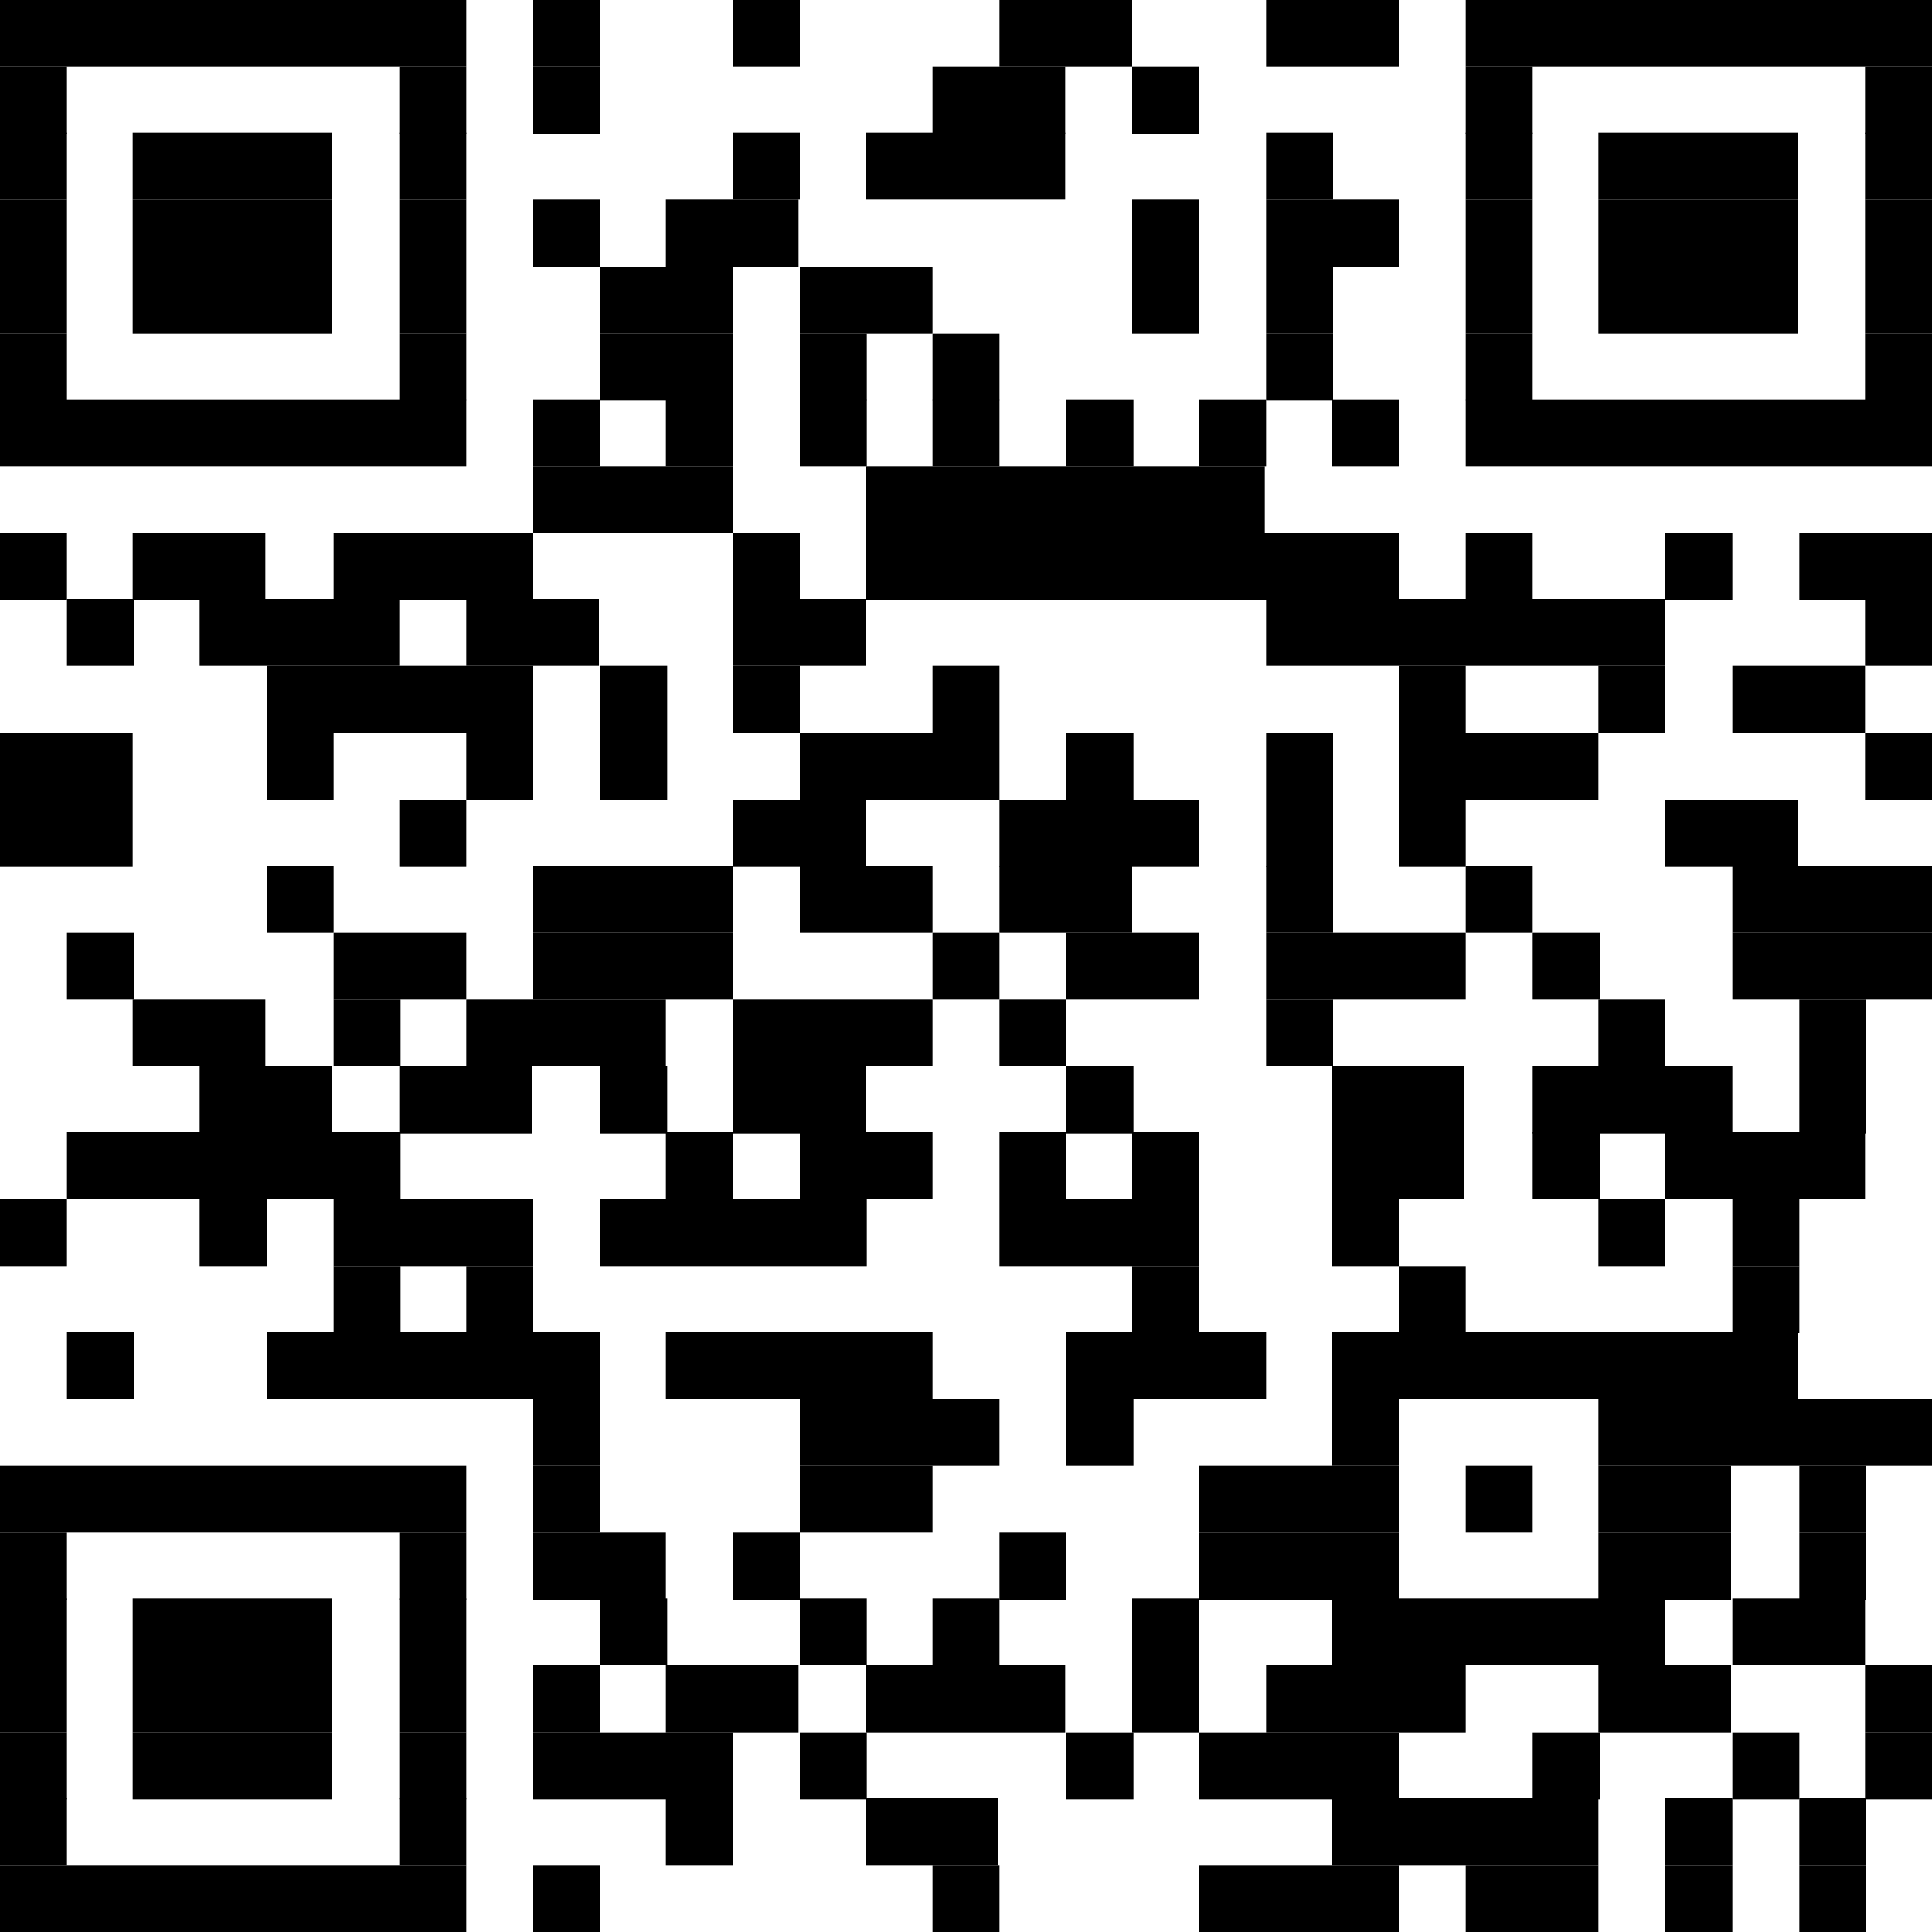
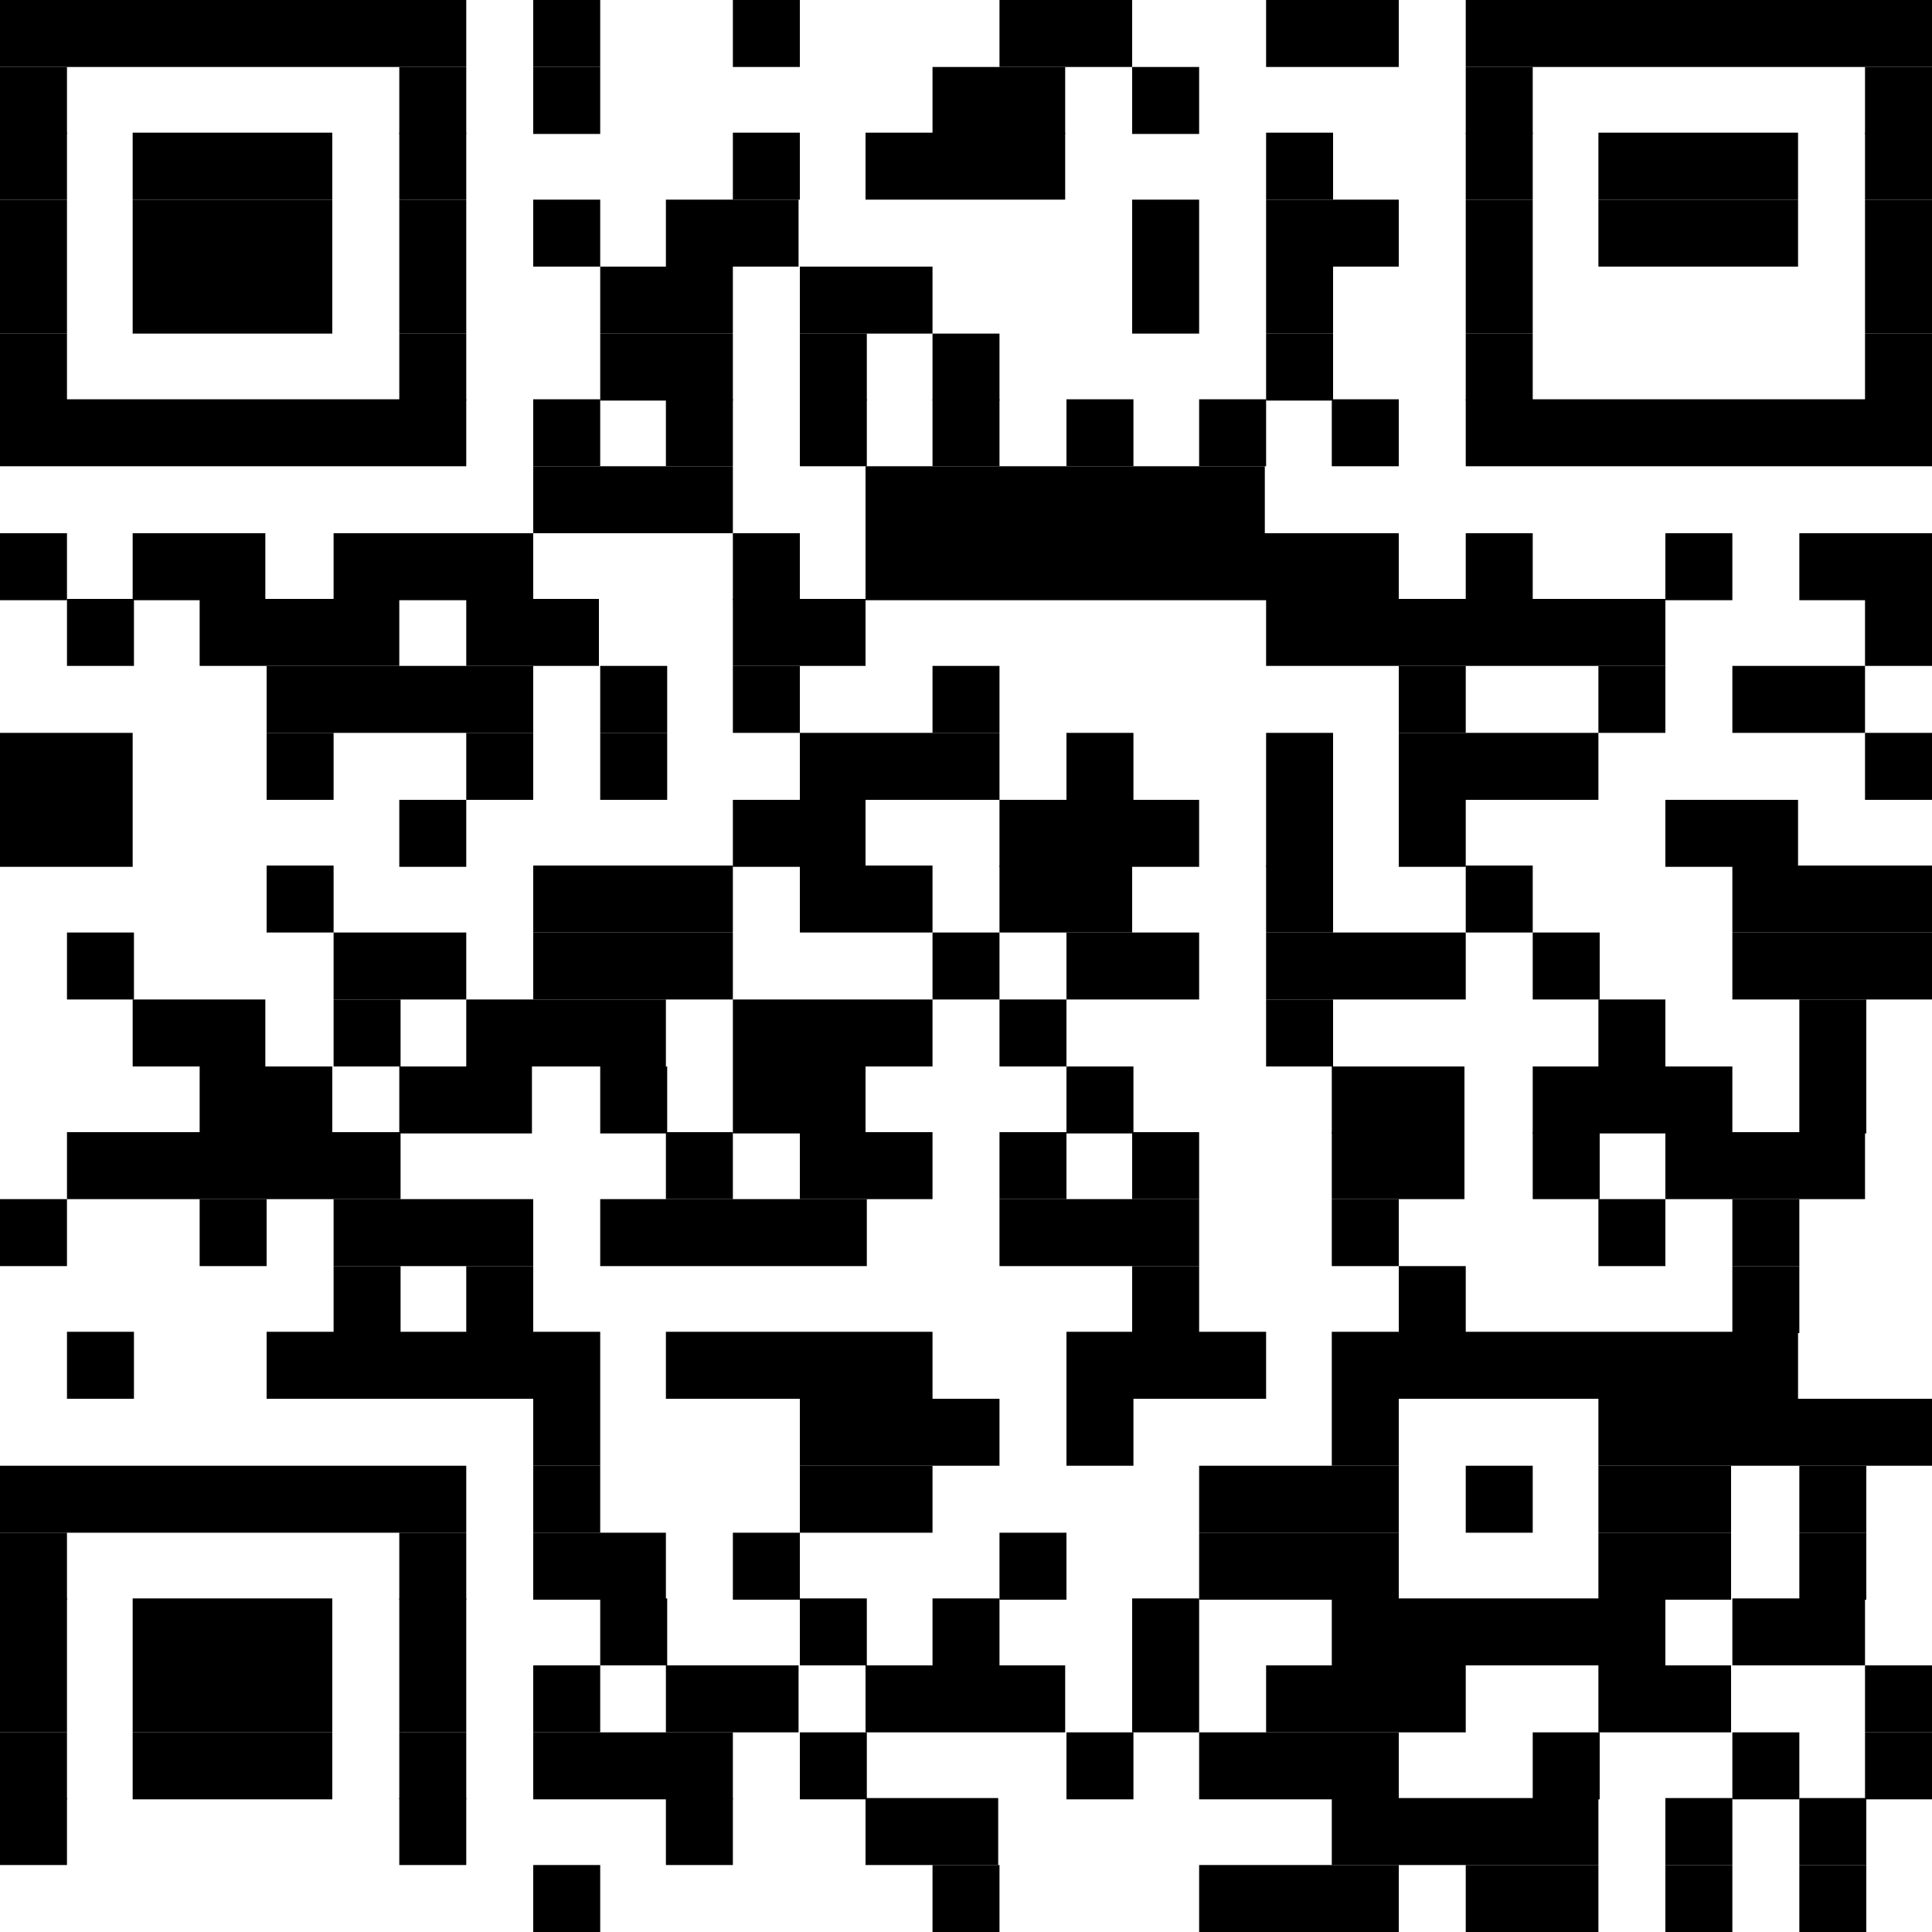
<svg xmlns="http://www.w3.org/2000/svg" version="1.1" id="レイヤー_1" x="0px" y="0px" viewBox="0 0 150 150" style="enable-background:new 0 0 150 150;" xml:space="preserve">
  <rect width="36.2" height="5.2" />
  <rect x="41.4" width="5.2" height="5.2" />
  <rect x="56.9" width="5.2" height="5.2" />
  <rect x="77.6" width="10.3" height="5.2" />
  <rect x="98.3" width="10.3" height="5.2" />
  <rect x="113.8" width="36.2" height="5.2" />
  <rect y="5.2" width="5.2" height="5.2" />
  <rect x="31" y="5.2" width="5.2" height="5.2" />
  <rect x="41.4" y="5.2" width="5.2" height="5.2" />
  <rect x="72.4" y="5.2" width="10.3" height="5.2" />
  <rect x="87.9" y="5.2" width="5.2" height="5.2" />
  <rect x="113.8" y="5.2" width="5.2" height="5.2" />
  <rect x="144.8" y="5.2" width="5.2" height="5.2" />
  <rect y="10.3" width="5.2" height="5.2" />
  <rect x="10.3" y="10.3" width="15.5" height="5.2" />
  <rect x="31" y="10.3" width="5.2" height="5.2" />
  <rect x="56.9" y="10.3" width="5.2" height="5.2" />
  <rect x="67.2" y="10.3" width="15.5" height="5.2" />
  <rect x="98.3" y="10.3" width="5.2" height="5.2" />
  <rect x="113.8" y="10.3" width="5.2" height="5.2" />
  <rect x="124.1" y="10.3" width="15.5" height="5.2" />
  <rect x="144.8" y="10.3" width="5.2" height="5.2" />
  <rect y="15.5" width="5.2" height="5.2" />
  <rect x="10.3" y="15.5" width="15.5" height="5.2" />
  <rect x="31" y="15.5" width="5.2" height="5.2" />
  <rect x="41.4" y="15.5" width="5.2" height="5.2" />
  <rect x="51.7" y="15.5" width="10.3" height="5.2" />
  <rect x="87.9" y="15.5" width="5.2" height="5.2" />
  <rect x="98.3" y="15.5" width="10.3" height="5.2" />
  <rect x="113.8" y="15.5" width="5.2" height="5.2" />
  <rect x="124.1" y="15.5" width="15.5" height="5.2" />
  <rect x="144.8" y="15.5" width="5.2" height="5.2" />
  <rect y="20.7" width="5.2" height="5.2" />
  <rect x="10.3" y="20.7" width="15.5" height="5.2" />
  <rect x="31" y="20.7" width="5.2" height="5.2" />
  <rect x="46.6" y="20.7" width="10.3" height="5.2" />
  <rect x="62.1" y="20.7" width="10.3" height="5.2" />
  <rect x="87.9" y="20.7" width="5.2" height="5.2" />
  <rect x="98.3" y="20.7" width="5.2" height="5.2" />
  <rect x="113.8" y="20.7" width="5.2" height="5.2" />
-   <rect x="124.1" y="20.7" width="15.5" height="5.2" />
  <rect x="144.8" y="20.7" width="5.2" height="5.2" />
  <rect y="25.9" width="5.2" height="5.2" />
  <rect x="31" y="25.9" width="5.2" height="5.2" />
  <rect x="46.6" y="25.9" width="10.3" height="5.2" />
  <rect x="62.1" y="25.9" width="5.2" height="5.2" />
  <rect x="72.4" y="25.9" width="5.2" height="5.2" />
  <rect x="98.3" y="25.9" width="5.2" height="5.2" />
  <rect x="113.8" y="25.9" width="5.2" height="5.2" />
  <rect x="144.8" y="25.9" width="5.2" height="5.2" />
  <rect y="31" width="36.2" height="5.2" />
  <rect x="41.4" y="31" width="5.2" height="5.2" />
  <rect x="51.7" y="31" width="5.2" height="5.2" />
  <rect x="62.1" y="31" width="5.2" height="5.2" />
  <rect x="72.4" y="31" width="5.2" height="5.2" />
  <rect x="82.8" y="31" width="5.2" height="5.2" />
  <rect x="93.1" y="31" width="5.2" height="5.2" />
  <rect x="103.4" y="31" width="5.2" height="5.2" />
  <rect x="113.8" y="31" width="36.2" height="5.2" />
  <rect x="41.4" y="36.2" width="15.5" height="5.2" />
  <rect x="67.2" y="36.2" width="31" height="5.2" />
  <rect y="41.4" width="5.2" height="5.2" />
  <rect x="10.3" y="41.4" width="10.3" height="5.2" />
  <rect x="25.9" y="41.4" width="15.5" height="5.2" />
  <rect x="56.9" y="41.4" width="5.2" height="5.2" />
  <rect x="67.2" y="41.4" width="41.4" height="5.2" />
  <rect x="113.8" y="41.4" width="5.2" height="5.2" />
  <rect x="129.3" y="41.4" width="5.2" height="5.2" />
  <rect x="139.7" y="41.4" width="10.3" height="5.2" />
  <rect x="5.2" y="46.5" width="5.2" height="5.2" />
  <rect x="15.5" y="46.5" width="15.5" height="5.2" />
  <rect x="36.2" y="46.5" width="10.3" height="5.2" />
  <rect x="56.9" y="46.5" width="10.3" height="5.2" />
  <rect x="98.3" y="46.5" width="31" height="5.2" />
  <rect x="144.8" y="46.5" width="5.2" height="5.2" />
  <rect x="20.7" y="51.7" width="20.7" height="5.2" />
  <rect x="46.6" y="51.7" width="5.2" height="5.2" />
  <rect x="56.9" y="51.7" width="5.2" height="5.2" />
  <rect x="72.4" y="51.7" width="5.2" height="5.2" />
  <rect x="108.6" y="51.7" width="5.2" height="5.2" />
  <rect x="124.1" y="51.7" width="5.2" height="5.2" />
  <rect x="134.5" y="51.7" width="10.3" height="5.2" />
  <rect y="56.9" width="10.3" height="5.2" />
  <rect x="20.7" y="56.9" width="5.2" height="5.2" />
  <rect x="36.2" y="56.9" width="5.2" height="5.2" />
  <rect x="46.6" y="56.9" width="5.2" height="5.2" />
  <rect x="62.1" y="56.9" width="15.5" height="5.2" />
  <rect x="82.8" y="56.9" width="5.2" height="5.2" />
  <rect x="98.3" y="56.9" width="5.2" height="5.2" />
  <rect x="108.6" y="56.9" width="15.5" height="5.2" />
  <rect x="144.8" y="56.9" width="5.2" height="5.2" />
  <rect y="62.1" width="10.3" height="5.2" />
  <rect x="31" y="62.1" width="5.2" height="5.2" />
  <rect x="56.9" y="62.1" width="10.3" height="5.2" />
  <rect x="77.6" y="62.1" width="15.5" height="5.2" />
  <rect x="98.3" y="62.1" width="5.2" height="5.2" />
  <rect x="108.6" y="62.1" width="5.2" height="5.2" />
  <rect x="129.3" y="62.1" width="10.3" height="5.2" />
  <rect x="20.7" y="67.2" width="5.2" height="5.2" />
  <rect x="41.4" y="67.2" width="15.5" height="5.2" />
  <rect x="62.1" y="67.2" width="10.3" height="5.2" />
  <rect x="77.6" y="67.2" width="10.3" height="5.2" />
  <rect x="98.3" y="67.2" width="5.2" height="5.2" />
  <rect x="113.8" y="67.2" width="5.2" height="5.2" />
  <rect x="134.5" y="67.2" width="15.5" height="5.2" />
  <rect x="5.2" y="72.4" width="5.2" height="5.2" />
  <rect x="25.9" y="72.4" width="10.3" height="5.2" />
  <rect x="41.4" y="72.4" width="15.5" height="5.2" />
  <rect x="72.4" y="72.4" width="5.2" height="5.2" />
  <rect x="82.8" y="72.4" width="10.3" height="5.2" />
  <rect x="98.3" y="72.4" width="15.5" height="5.2" />
  <rect x="119" y="72.4" width="5.2" height="5.2" />
  <rect x="134.5" y="72.4" width="15.5" height="5.2" />
  <rect x="10.3" y="77.6" width="10.3" height="5.2" />
  <rect x="25.9" y="77.6" width="5.2" height="5.2" />
  <rect x="36.2" y="77.6" width="15.5" height="5.2" />
  <rect x="56.9" y="77.6" width="15.5" height="5.2" />
  <rect x="77.6" y="77.6" width="5.2" height="5.2" />
  <rect x="98.3" y="77.6" width="5.2" height="5.2" />
  <rect x="124.1" y="77.6" width="5.2" height="5.2" />
  <rect x="139.7" y="77.6" width="5.2" height="5.2" />
  <rect x="15.5" y="82.8" width="10.3" height="5.2" />
  <rect x="31" y="82.8" width="10.3" height="5.2" />
  <rect x="46.6" y="82.8" width="5.2" height="5.2" />
  <rect x="56.9" y="82.8" width="10.3" height="5.2" />
  <rect x="82.8" y="82.8" width="5.2" height="5.2" />
  <rect x="103.4" y="82.8" width="10.3" height="5.2" />
  <rect x="119" y="82.8" width="15.5" height="5.2" />
  <rect x="139.7" y="82.8" width="5.2" height="5.2" />
  <rect x="5.2" y="87.9" width="25.9" height="5.2" />
  <rect x="51.7" y="87.9" width="5.2" height="5.2" />
  <rect x="62.1" y="87.9" width="10.3" height="5.2" />
  <rect x="77.6" y="87.9" width="5.2" height="5.2" />
  <rect x="87.9" y="87.9" width="5.2" height="5.2" />
  <rect x="103.4" y="87.9" width="10.3" height="5.2" />
  <rect x="119" y="87.9" width="5.2" height="5.2" />
  <rect x="129.3" y="87.9" width="15.5" height="5.2" />
  <rect y="93.1" width="5.2" height="5.2" />
  <rect x="15.5" y="93.1" width="5.2" height="5.2" />
  <rect x="25.9" y="93.1" width="15.5" height="5.2" />
  <rect x="46.6" y="93.1" width="20.7" height="5.2" />
  <rect x="77.6" y="93.1" width="15.5" height="5.2" />
  <rect x="103.4" y="93.1" width="5.2" height="5.2" />
  <rect x="124.1" y="93.1" width="5.2" height="5.2" />
  <rect x="134.5" y="93.1" width="5.2" height="5.2" />
  <rect x="25.9" y="98.3" width="5.2" height="5.2" />
  <rect x="36.2" y="98.3" width="5.2" height="5.2" />
  <rect x="87.9" y="98.3" width="5.2" height="5.2" />
  <rect x="108.6" y="98.3" width="5.2" height="5.2" />
  <rect x="134.5" y="98.3" width="5.2" height="5.2" />
  <rect x="5.2" y="103.4" width="5.2" height="5.2" />
  <rect x="20.7" y="103.4" width="25.9" height="5.2" />
  <rect x="51.7" y="103.4" width="20.7" height="5.2" />
  <rect x="82.8" y="103.4" width="15.5" height="5.2" />
  <rect x="103.4" y="103.4" width="36.2" height="5.2" />
  <rect x="41.4" y="108.6" width="5.2" height="5.2" />
  <rect x="62.1" y="108.6" width="15.5" height="5.2" />
  <rect x="82.8" y="108.6" width="5.2" height="5.2" />
  <rect x="103.4" y="108.6" width="5.2" height="5.2" />
  <rect x="124.1" y="108.6" width="25.9" height="5.2" />
  <rect y="113.8" width="36.2" height="5.2" />
  <rect x="41.4" y="113.8" width="5.2" height="5.2" />
  <rect x="62.1" y="113.8" width="10.3" height="5.2" />
  <rect x="93.1" y="113.8" width="15.5" height="5.2" />
  <rect x="113.8" y="113.8" width="5.2" height="5.2" />
  <rect x="124.1" y="113.8" width="10.3" height="5.2" />
  <rect x="139.7" y="113.8" width="5.2" height="5.2" />
  <rect y="119" width="5.2" height="5.2" />
  <rect x="31" y="119" width="5.2" height="5.2" />
  <rect x="41.4" y="119" width="10.3" height="5.2" />
  <rect x="56.9" y="119" width="5.2" height="5.2" />
  <rect x="77.6" y="119" width="5.2" height="5.2" />
  <rect x="93.1" y="119" width="15.5" height="5.2" />
  <rect x="124.1" y="119" width="10.3" height="5.2" />
  <rect x="139.7" y="119" width="5.2" height="5.2" />
  <rect y="124.1" width="5.2" height="5.2" />
  <rect x="10.3" y="124.1" width="15.5" height="5.2" />
  <rect x="31" y="124.1" width="5.2" height="5.2" />
  <rect x="46.6" y="124.1" width="5.2" height="5.2" />
  <rect x="62.1" y="124.1" width="5.2" height="5.2" />
  <rect x="72.4" y="124.1" width="5.2" height="5.2" />
  <rect x="87.9" y="124.1" width="5.2" height="5.2" />
  <rect x="103.4" y="124.1" width="25.9" height="5.2" />
  <rect x="134.5" y="124.1" width="10.3" height="5.2" />
  <rect y="129.3" width="5.2" height="5.2" />
  <rect x="10.3" y="129.3" width="15.5" height="5.2" />
  <rect x="31" y="129.3" width="5.2" height="5.2" />
  <rect x="41.4" y="129.3" width="5.2" height="5.2" />
  <rect x="51.7" y="129.3" width="10.3" height="5.2" />
  <rect x="67.2" y="129.3" width="15.5" height="5.2" />
  <rect x="87.9" y="129.3" width="5.2" height="5.2" />
  <rect x="98.3" y="129.3" width="15.5" height="5.2" />
  <rect x="124.1" y="129.3" width="10.3" height="5.2" />
  <rect x="144.8" y="129.3" width="5.2" height="5.2" />
  <rect x="0" y="134.5" width="5.2" height="5.2" />
  <rect x="10.3" y="134.5" width="15.5" height="5.2" />
  <rect x="31" y="134.5" width="5.2" height="5.2" />
  <rect x="41.4" y="134.5" width="15.5" height="5.2" />
  <rect x="62.1" y="134.5" width="5.2" height="5.2" />
  <rect x="82.8" y="134.5" width="5.2" height="5.2" />
  <rect x="93.1" y="134.5" width="15.5" height="5.2" />
  <rect x="119" y="134.5" width="5.2" height="5.2" />
  <rect x="134.5" y="134.5" width="5.2" height="5.2" />
  <rect x="144.8" y="134.5" width="5.2" height="5.2" />
  <rect y="139.6" width="5.2" height="5.2" />
  <rect x="31" y="139.6" width="5.2" height="5.2" />
  <rect x="51.7" y="139.6" width="5.2" height="5.2" />
  <rect x="67.2" y="139.6" width="10.3" height="5.2" />
  <rect x="103.4" y="139.6" width="20.7" height="5.2" />
  <rect x="129.3" y="139.6" width="5.2" height="5.2" />
  <rect x="139.7" y="139.6" width="5.2" height="5.2" />
-   <rect y="144.8" width="36.2" height="5.2" />
  <rect x="41.4" y="144.8" width="5.2" height="5.2" />
  <rect x="72.4" y="144.8" width="5.2" height="5.2" />
  <rect x="93.1" y="144.8" width="15.5" height="5.2" />
  <rect x="113.8" y="144.8" width="10.3" height="5.2" />
  <rect x="129.3" y="144.8" width="5.2" height="5.2" />
  <rect x="139.7" y="144.8" width="5.2" height="5.2" />
</svg>